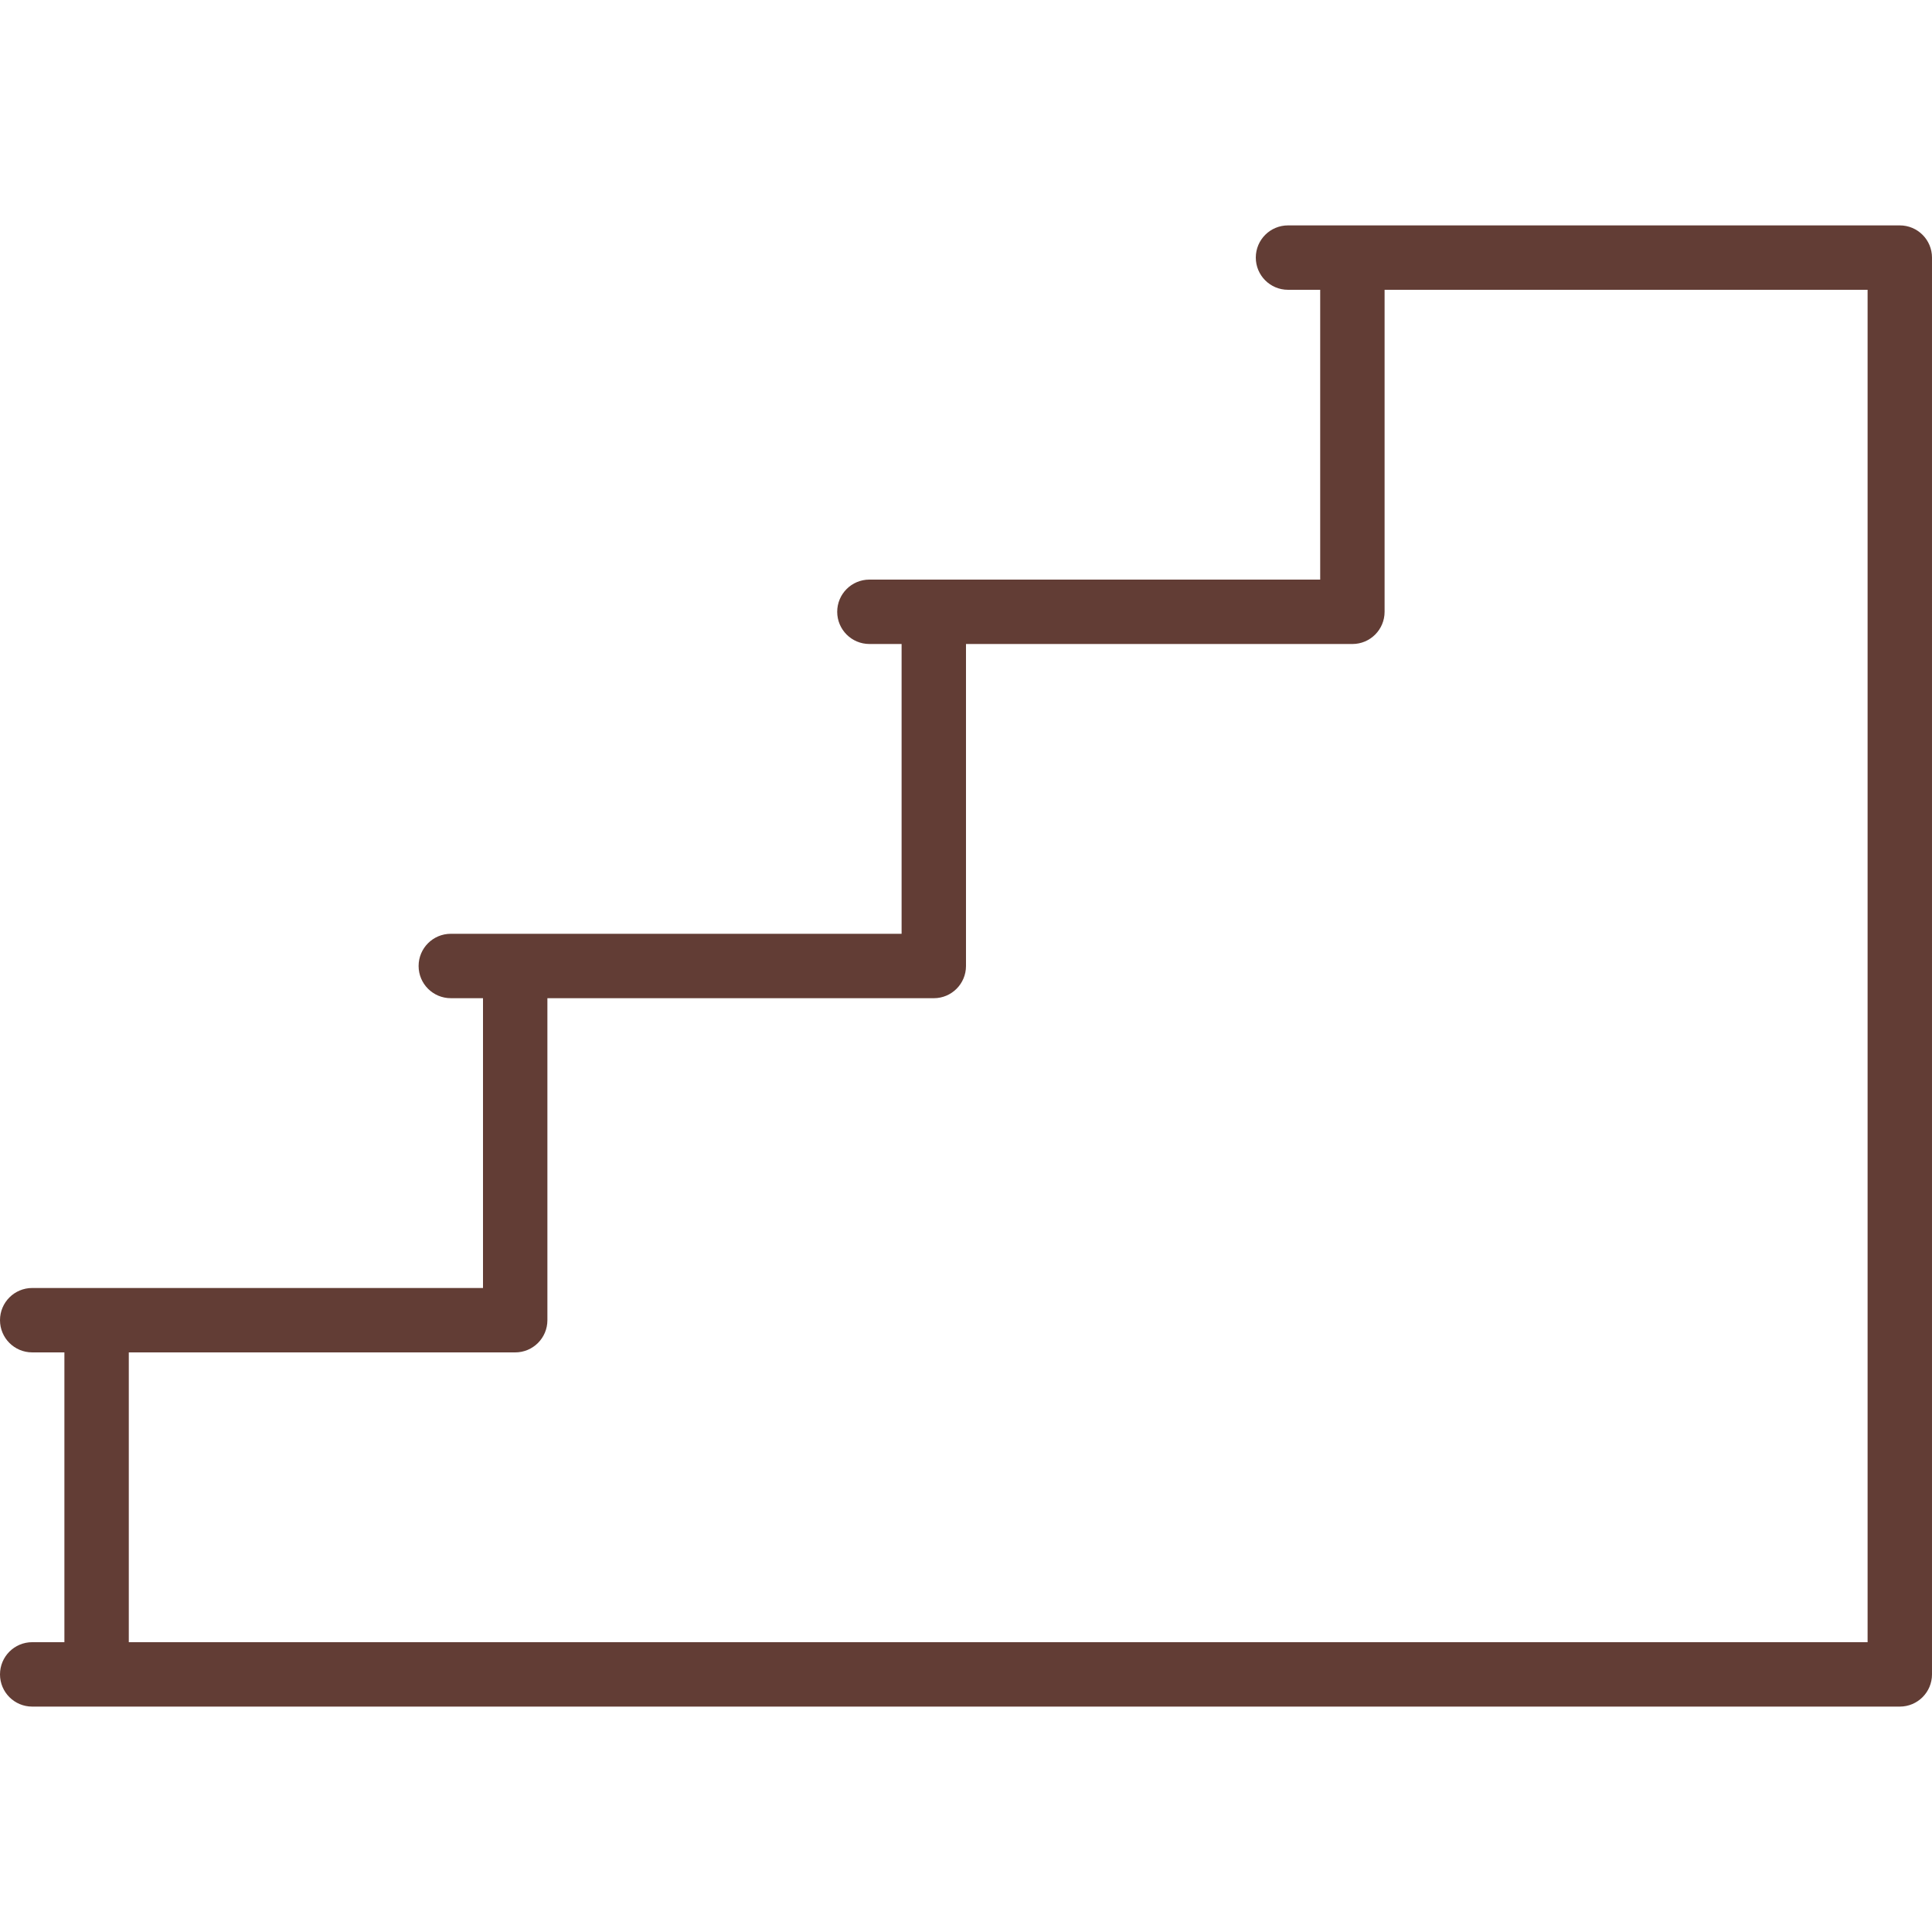
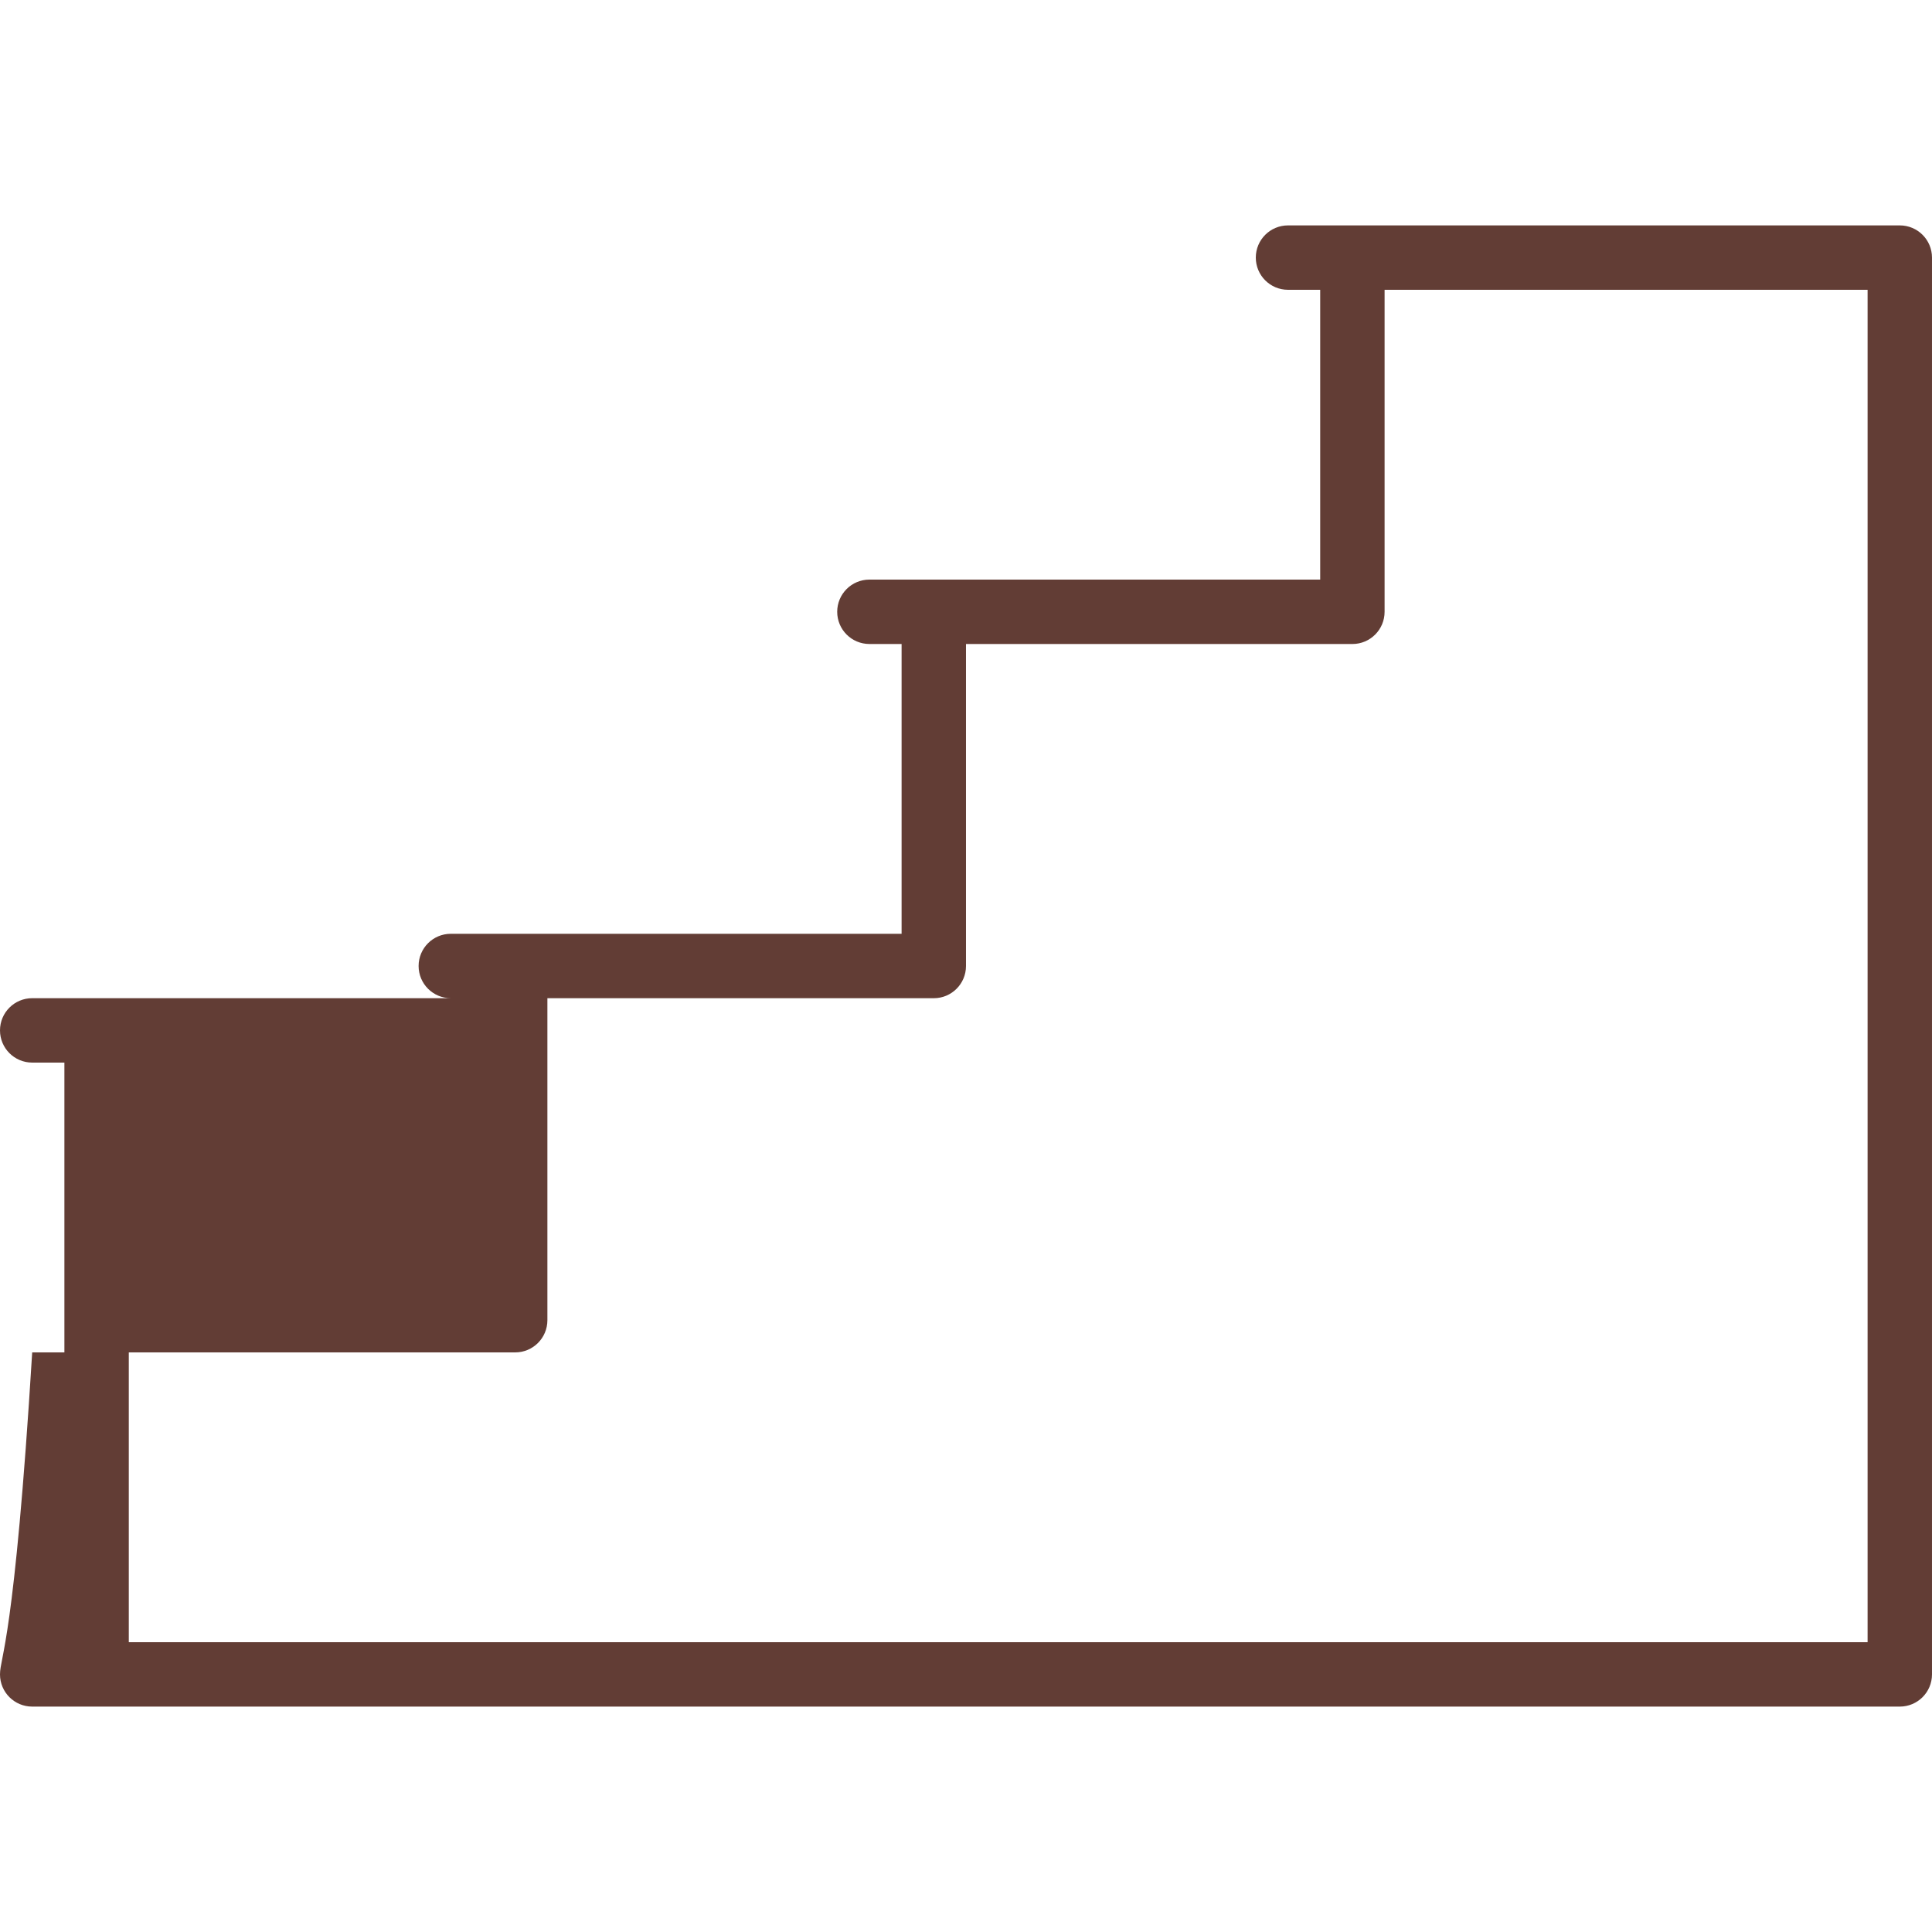
<svg xmlns="http://www.w3.org/2000/svg" version="1.1" id="Capa_1" x="0px" y="0px" viewBox="0 0 512 512" style="enable-background:new 0 0 512 512;" xml:space="preserve">
  <g>
    <g>
-       <path d="M503.467,59.733H341.333c-4.717,0-8.533,3.821-8.533,8.533s3.817,8.533,8.533,8.533h8.533v76.8H230.4 c-4.717,0-8.533,3.821-8.533,8.533s3.817,8.533,8.533,8.533h8.533v76.8H119.467c-4.717,0-8.533,3.821-8.533,8.533 s3.817,8.533,8.533,8.533H128v76.8H8.533c-4.717,0-8.533,3.821-8.533,8.533s3.817,8.533,8.533,8.533h8.533v76.8H8.533 C3.817,435.2,0,439.021,0,443.733s3.817,8.533,8.533,8.533h494.933c4.717,0,8.533-3.821,8.533-8.533V68.267 C512,63.554,508.183,59.733,503.467,59.733z M494.933,435.2h-460.8v-76.8h102.4c4.717,0,8.533-3.821,8.533-8.533v-85.333h102.4 c4.717,0,8.533-3.821,8.533-8.533v-85.333h102.4c4.717,0,8.533-3.821,8.533-8.533V76.8h128V435.2z" fill="#000000" style="fill: rgb(98, 61, 53);" />
+       <path d="M503.467,59.733H341.333c-4.717,0-8.533,3.821-8.533,8.533s3.817,8.533,8.533,8.533h8.533v76.8H230.4 c-4.717,0-8.533,3.821-8.533,8.533s3.817,8.533,8.533,8.533h8.533v76.8H119.467c-4.717,0-8.533,3.821-8.533,8.533 s3.817,8.533,8.533,8.533H128H8.533c-4.717,0-8.533,3.821-8.533,8.533s3.817,8.533,8.533,8.533h8.533v76.8H8.533 C3.817,435.2,0,439.021,0,443.733s3.817,8.533,8.533,8.533h494.933c4.717,0,8.533-3.821,8.533-8.533V68.267 C512,63.554,508.183,59.733,503.467,59.733z M494.933,435.2h-460.8v-76.8h102.4c4.717,0,8.533-3.821,8.533-8.533v-85.333h102.4 c4.717,0,8.533-3.821,8.533-8.533v-85.333h102.4c4.717,0,8.533-3.821,8.533-8.533V76.8h128V435.2z" fill="#000000" style="fill: rgb(98, 61, 53);" />
    </g>
  </g>
</svg>